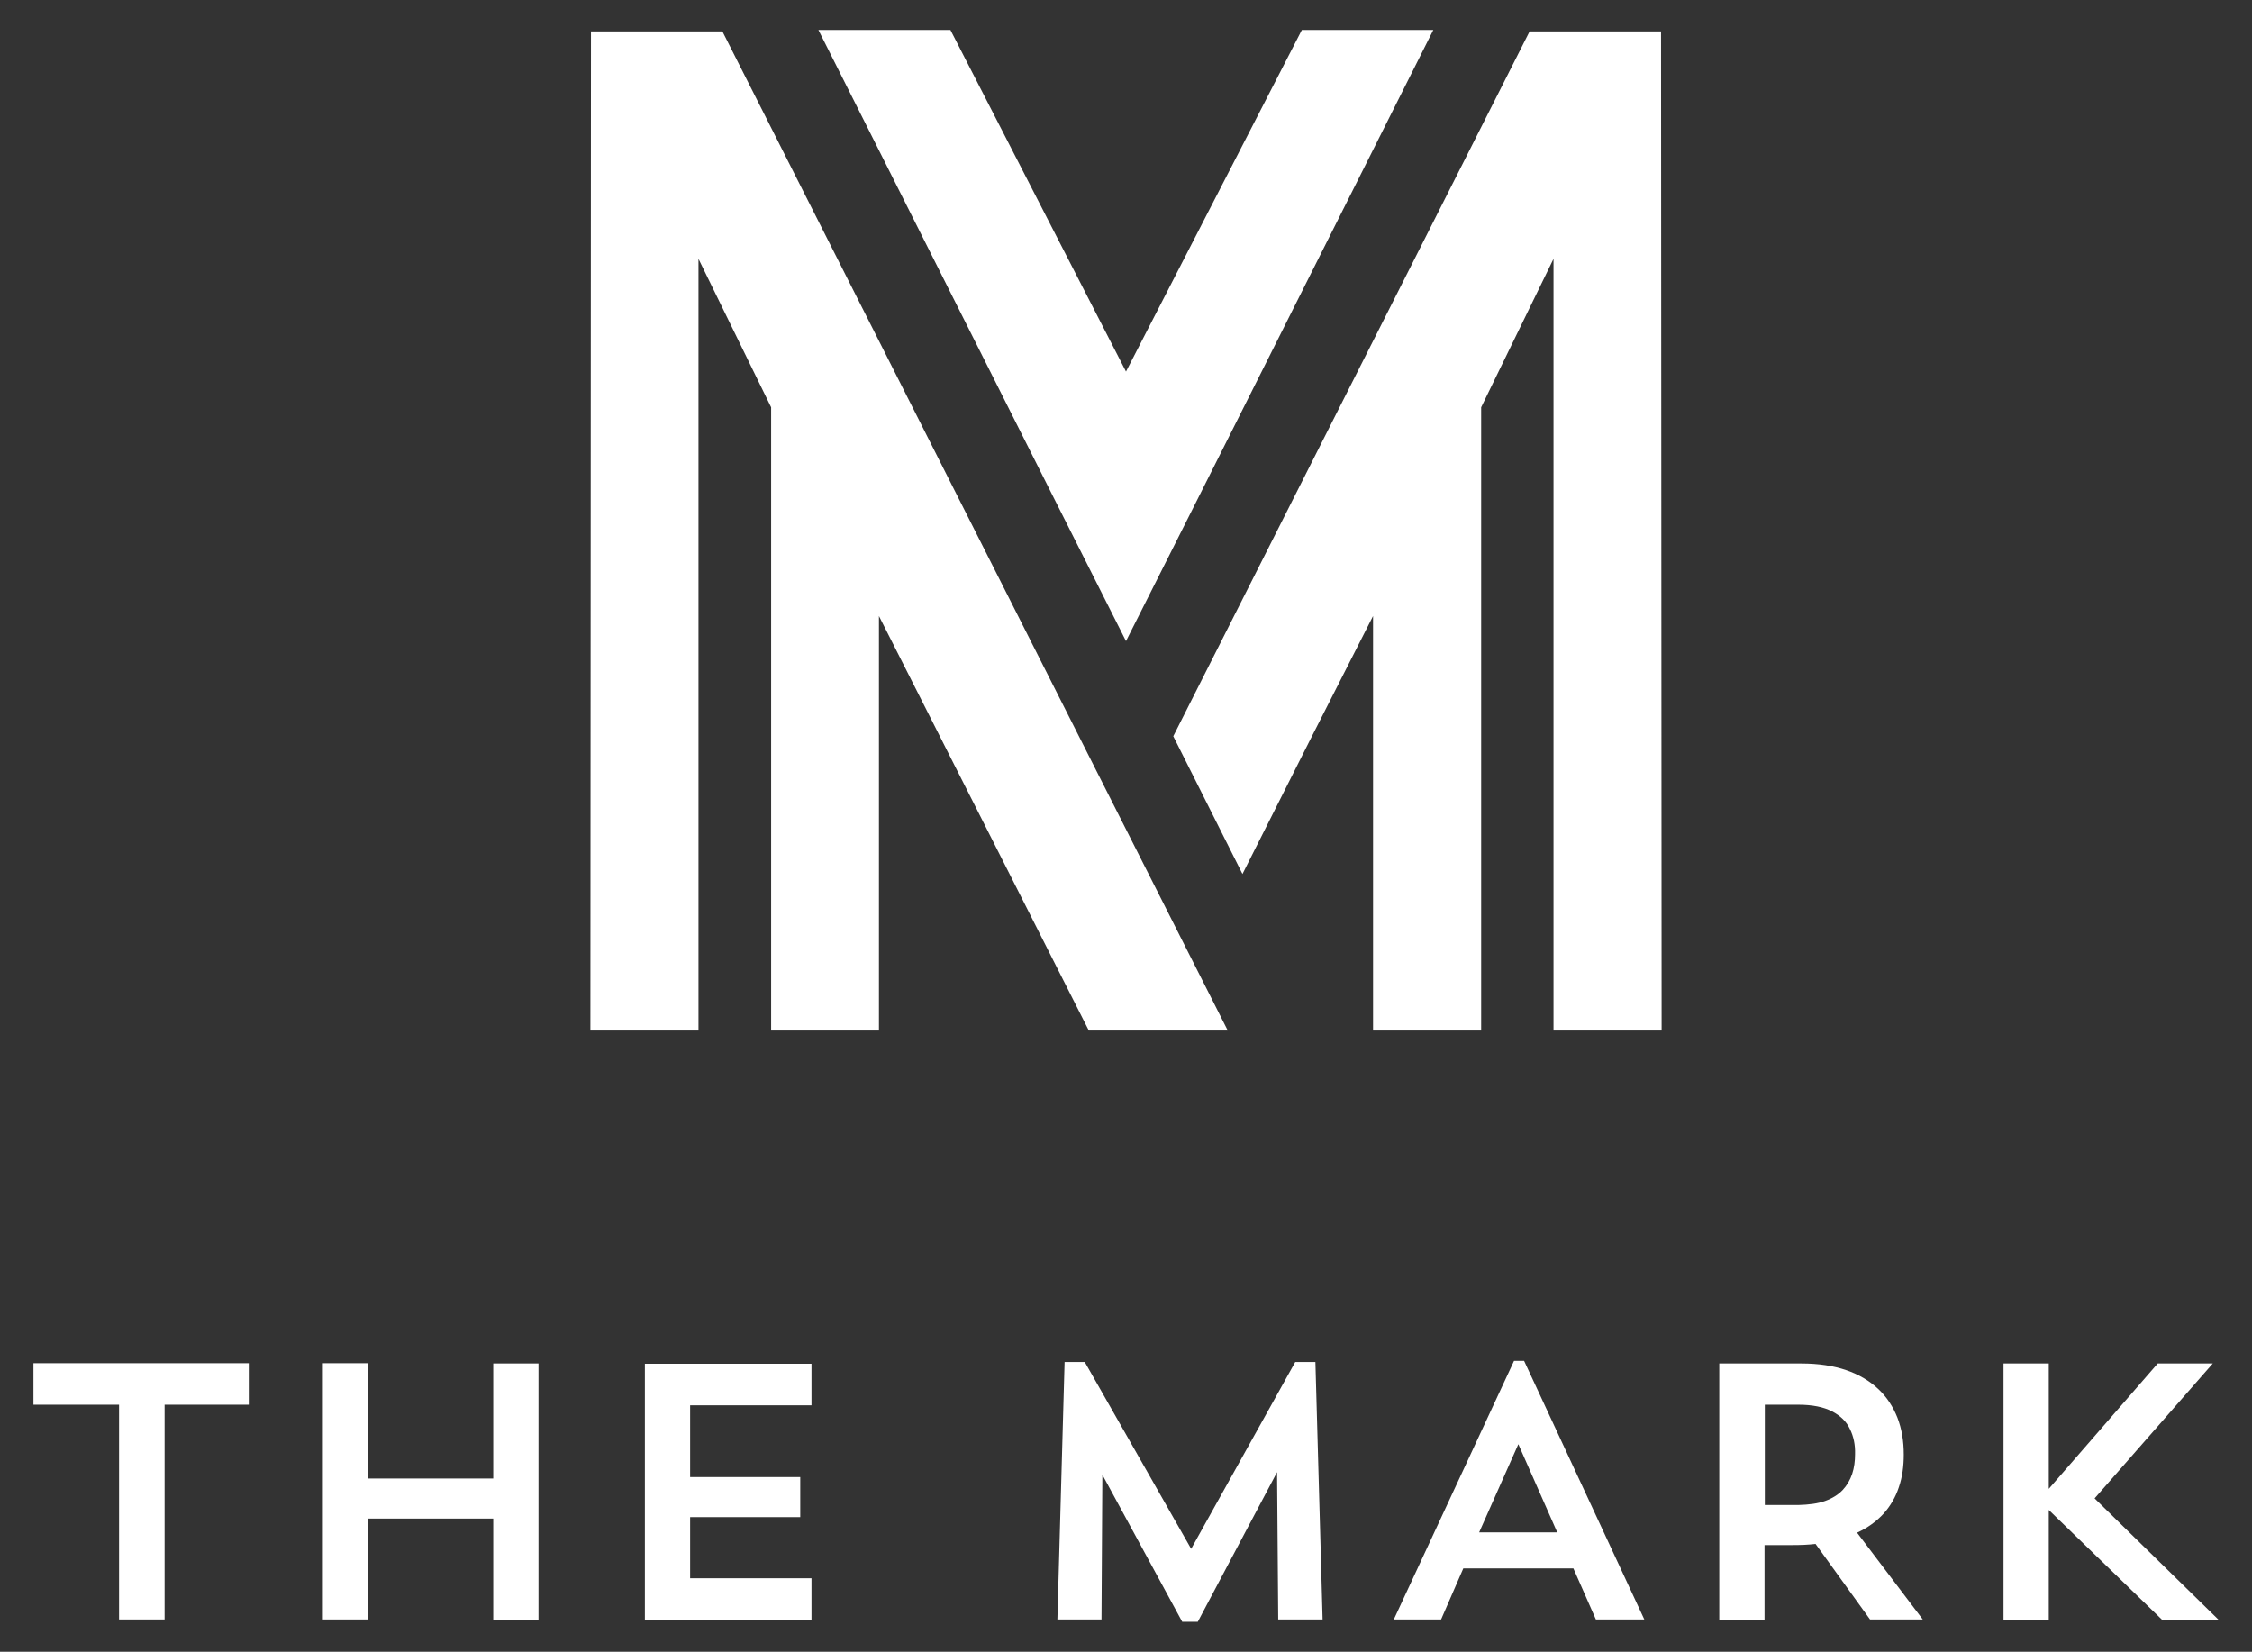
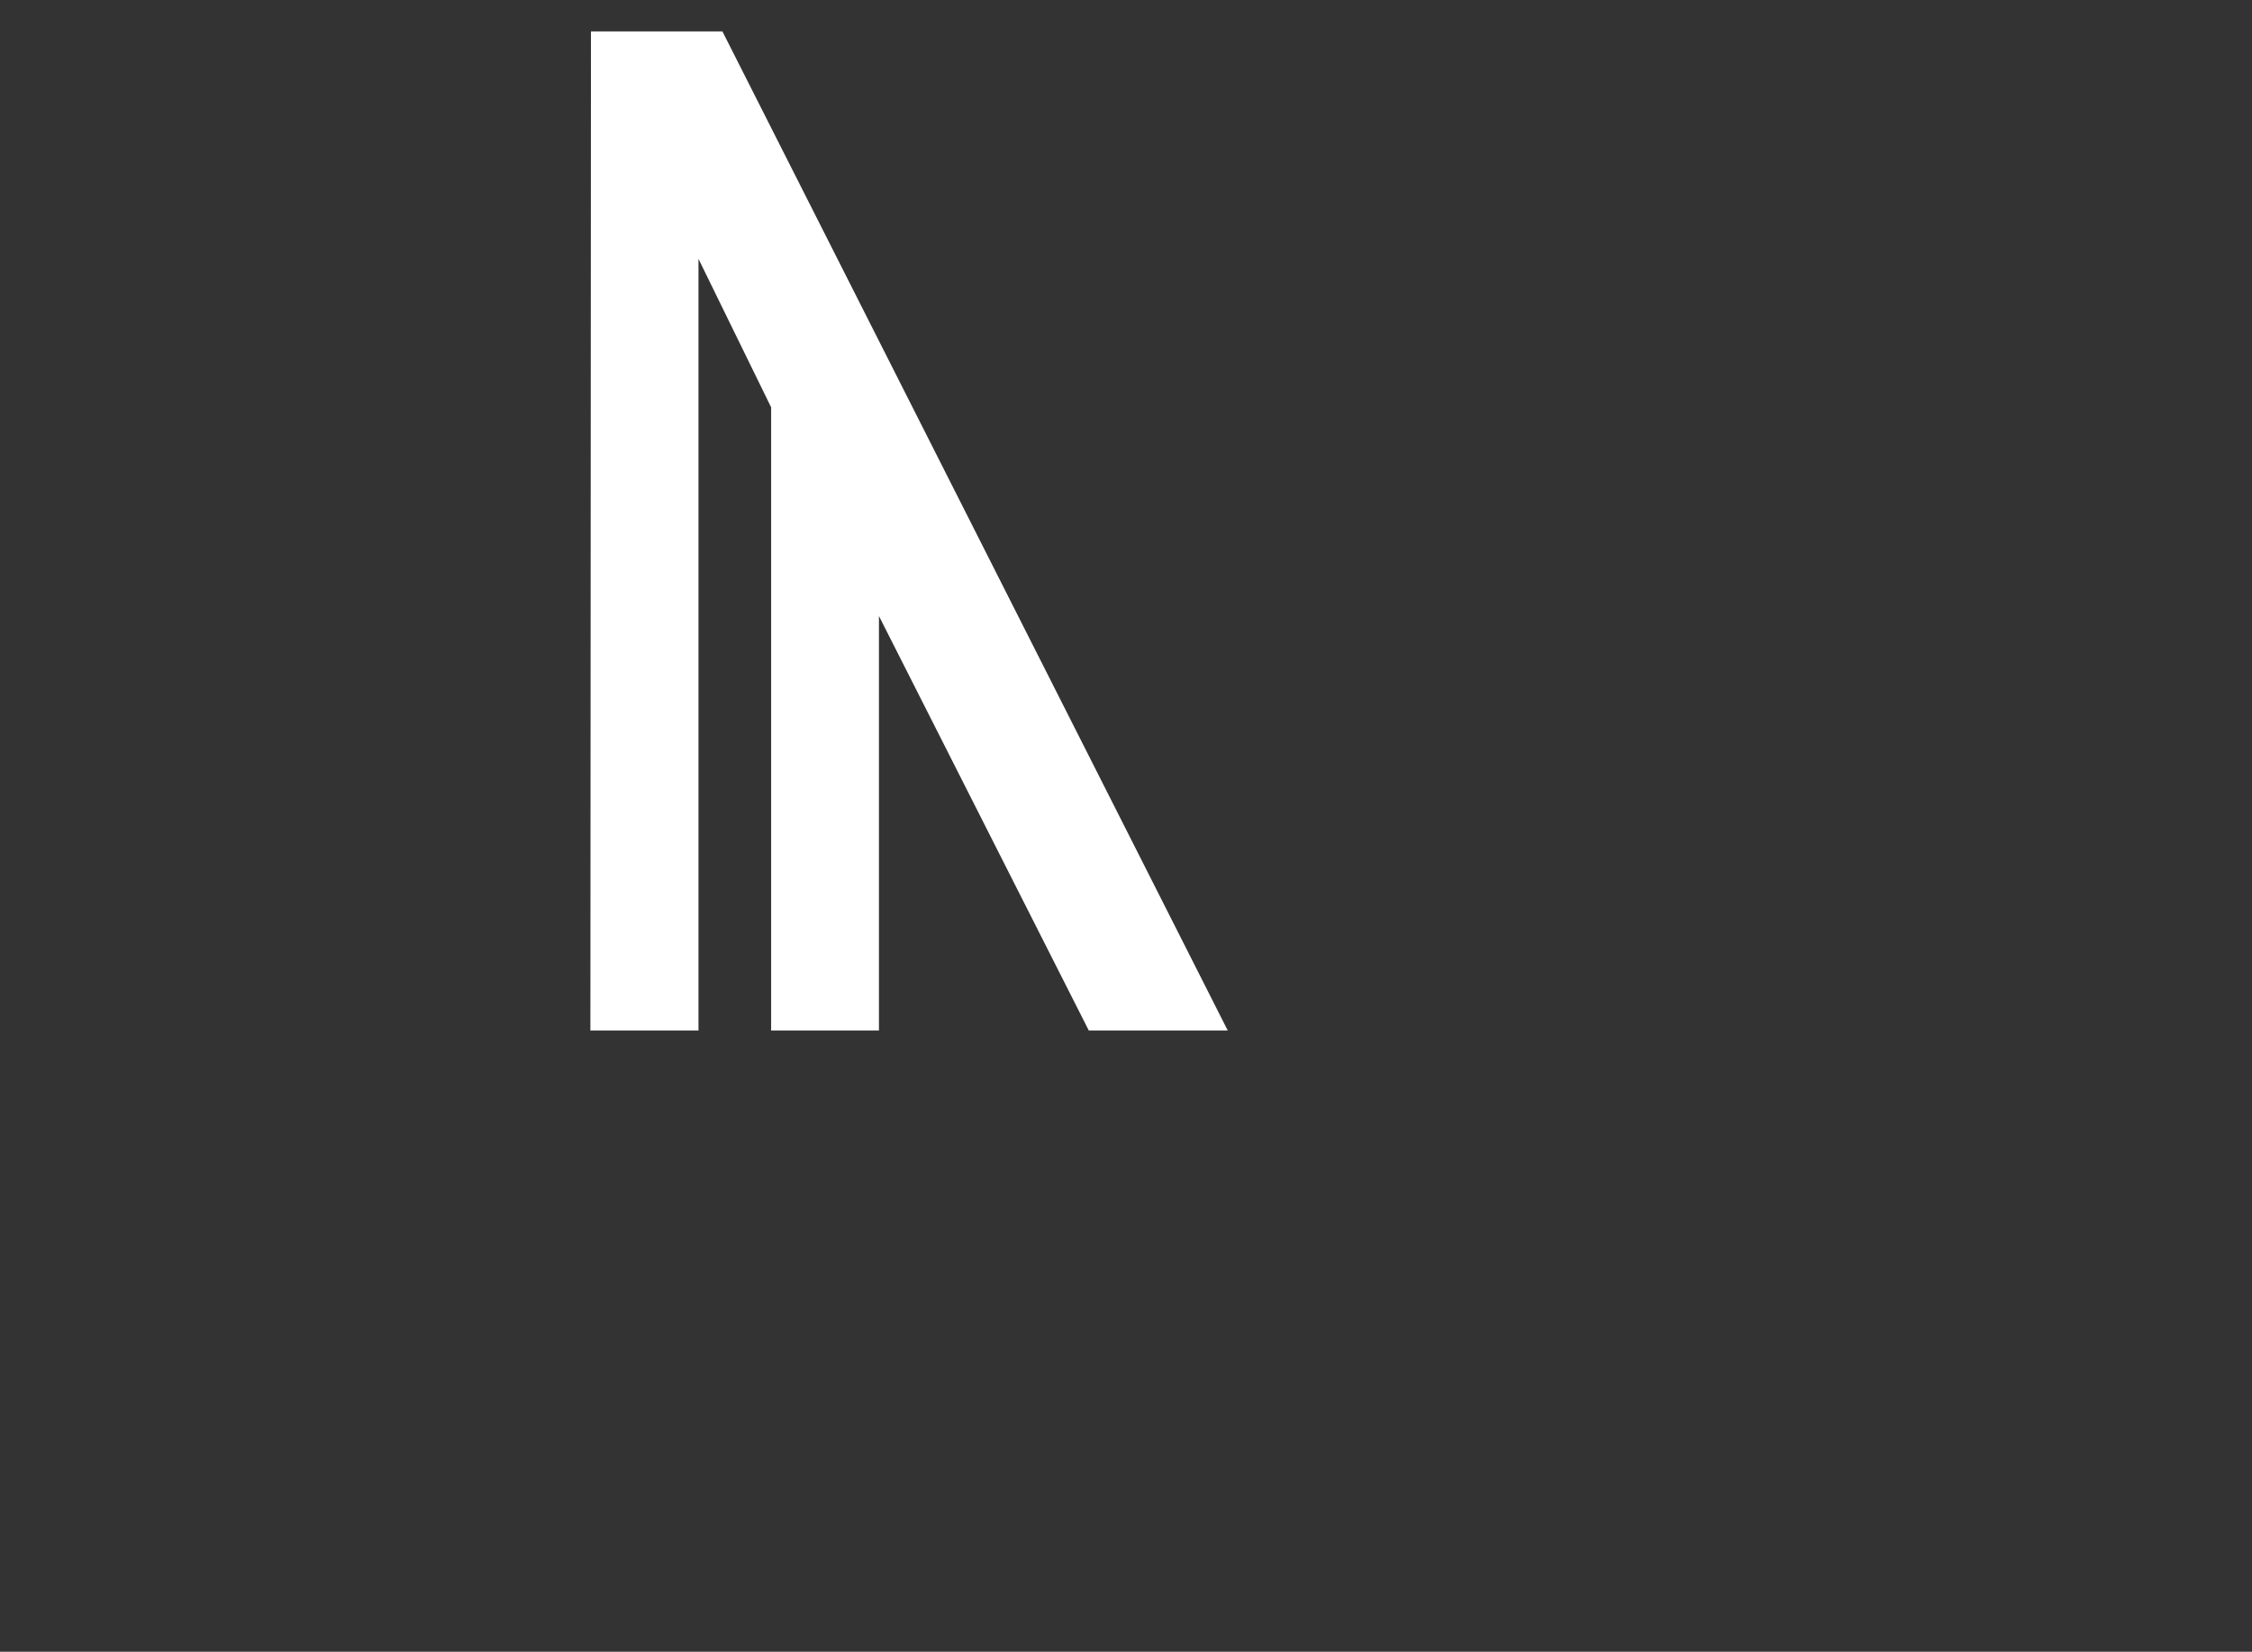
<svg xmlns="http://www.w3.org/2000/svg" version="1.1" id="Layer_1" x="0px" y="0px" viewBox="0 0 78.12 57.3" style="enable-background:new 0 0 78.12 57.3;" xml:space="preserve">
  <rect x="0" y="0" width="78.12" height="57.3" fill="#333333" stroke="none" />
  <style type="text/css">
	.st0{fill-rule:evenodd;clip-rule:evenodd;fill:#FFFFFF;}
	.st1{fill:#FFFFFF;}
</style>
  <polygon class="st0" points="24.23,35.75 24.23,8.98 26.75,14.13 26.75,35.75 30.49,35.75 30.49,21.37 37.77,35.75 42.59,35.75   25.06,1.09 20.5,1.09 20.48,35.75 24.23,35.75 " />
-   <polygon class="st0" points="53.06,1.09 43.1,20.79 40.7,25.54 43.1,30.32 45.52,25.52 47.63,21.37 47.63,35.75 51.38,35.75   51.38,14.13 53.89,8.98 53.89,35.75 57.64,35.75 57.62,1.09 53.06,1.09 " />
-   <polygon class="st0" points="41.44,17.52 49.72,1.04 45.16,1.04 39.06,12.89 32.97,1.04 28.39,1.04 36.68,17.52 39.06,22.24   41.44,17.52 " />
-   <path class="st1" d="M1.16,48.73h2.97v7.45h1.58v-7.45h2.92v-1.44H1.16V48.73L1.16,48.73z M17.11,56.19h1.57V47.3h-1.57v3.99h-4.34  v-4H11.2v8.89h1.57v-3.5h4.34V56.19L17.11,56.19z M22.37,56.19h5.78v-1.44h-4.21v-2.12h3.82v-1.39h-3.82v-2.49h4.21v-1.44h-5.78  V56.19L22.37,56.19z M45.63,47.25h-0.7l-3.61,6.48l-3.69-6.48h-0.7l-0.25,8.93h1.53l0.03-5.02l2.77,5.1h0.54l2.75-5.19l0.04,5.11  h1.54L45.63,47.25L45.63,47.25z M50.76,54.41h3.82l0.78,1.77h1.68l-4.17-8.97h-0.35l-4.17,8.97h1.64L50.76,54.41L50.76,54.41z   M52.67,50.1l1.35,3.06h-2.71L52.67,50.1L52.67,50.1z M59.64,56.19h1.57V53.6h0.97c0.28,0,0.54-0.01,0.8-0.04l1.89,2.62h1.83  l-2.28-3.01c0.37-0.17,0.67-0.39,0.92-0.66c0.24-0.27,0.42-0.58,0.53-0.92c0.12-0.35,0.17-0.72,0.17-1.13  c0-0.47-0.07-0.89-0.22-1.28c-0.15-0.38-0.37-0.72-0.67-1c-0.3-0.28-0.67-0.5-1.11-0.65c-0.44-0.15-0.96-0.23-1.55-0.23h-2.85V56.19  L59.64,56.19z M62.38,48.73c0.49,0,0.88,0.08,1.17,0.23c0.29,0.15,0.5,0.35,0.62,0.61c0.13,0.26,0.19,0.55,0.18,0.88  c0,0.24-0.03,0.47-0.1,0.68c-0.07,0.21-0.18,0.4-0.33,0.56c-0.15,0.16-0.36,0.29-0.61,0.38c-0.25,0.09-0.56,0.13-0.93,0.14h-1.16  v-3.48H62.38L62.38,48.73z M69.5,56.19h1.57v-3.81L75,56.19h1.96l-4.3-4.21l4.1-4.68h-1.91l-3.78,4.35v-4.35H69.5V56.19L69.5,56.19z  " />
</svg>